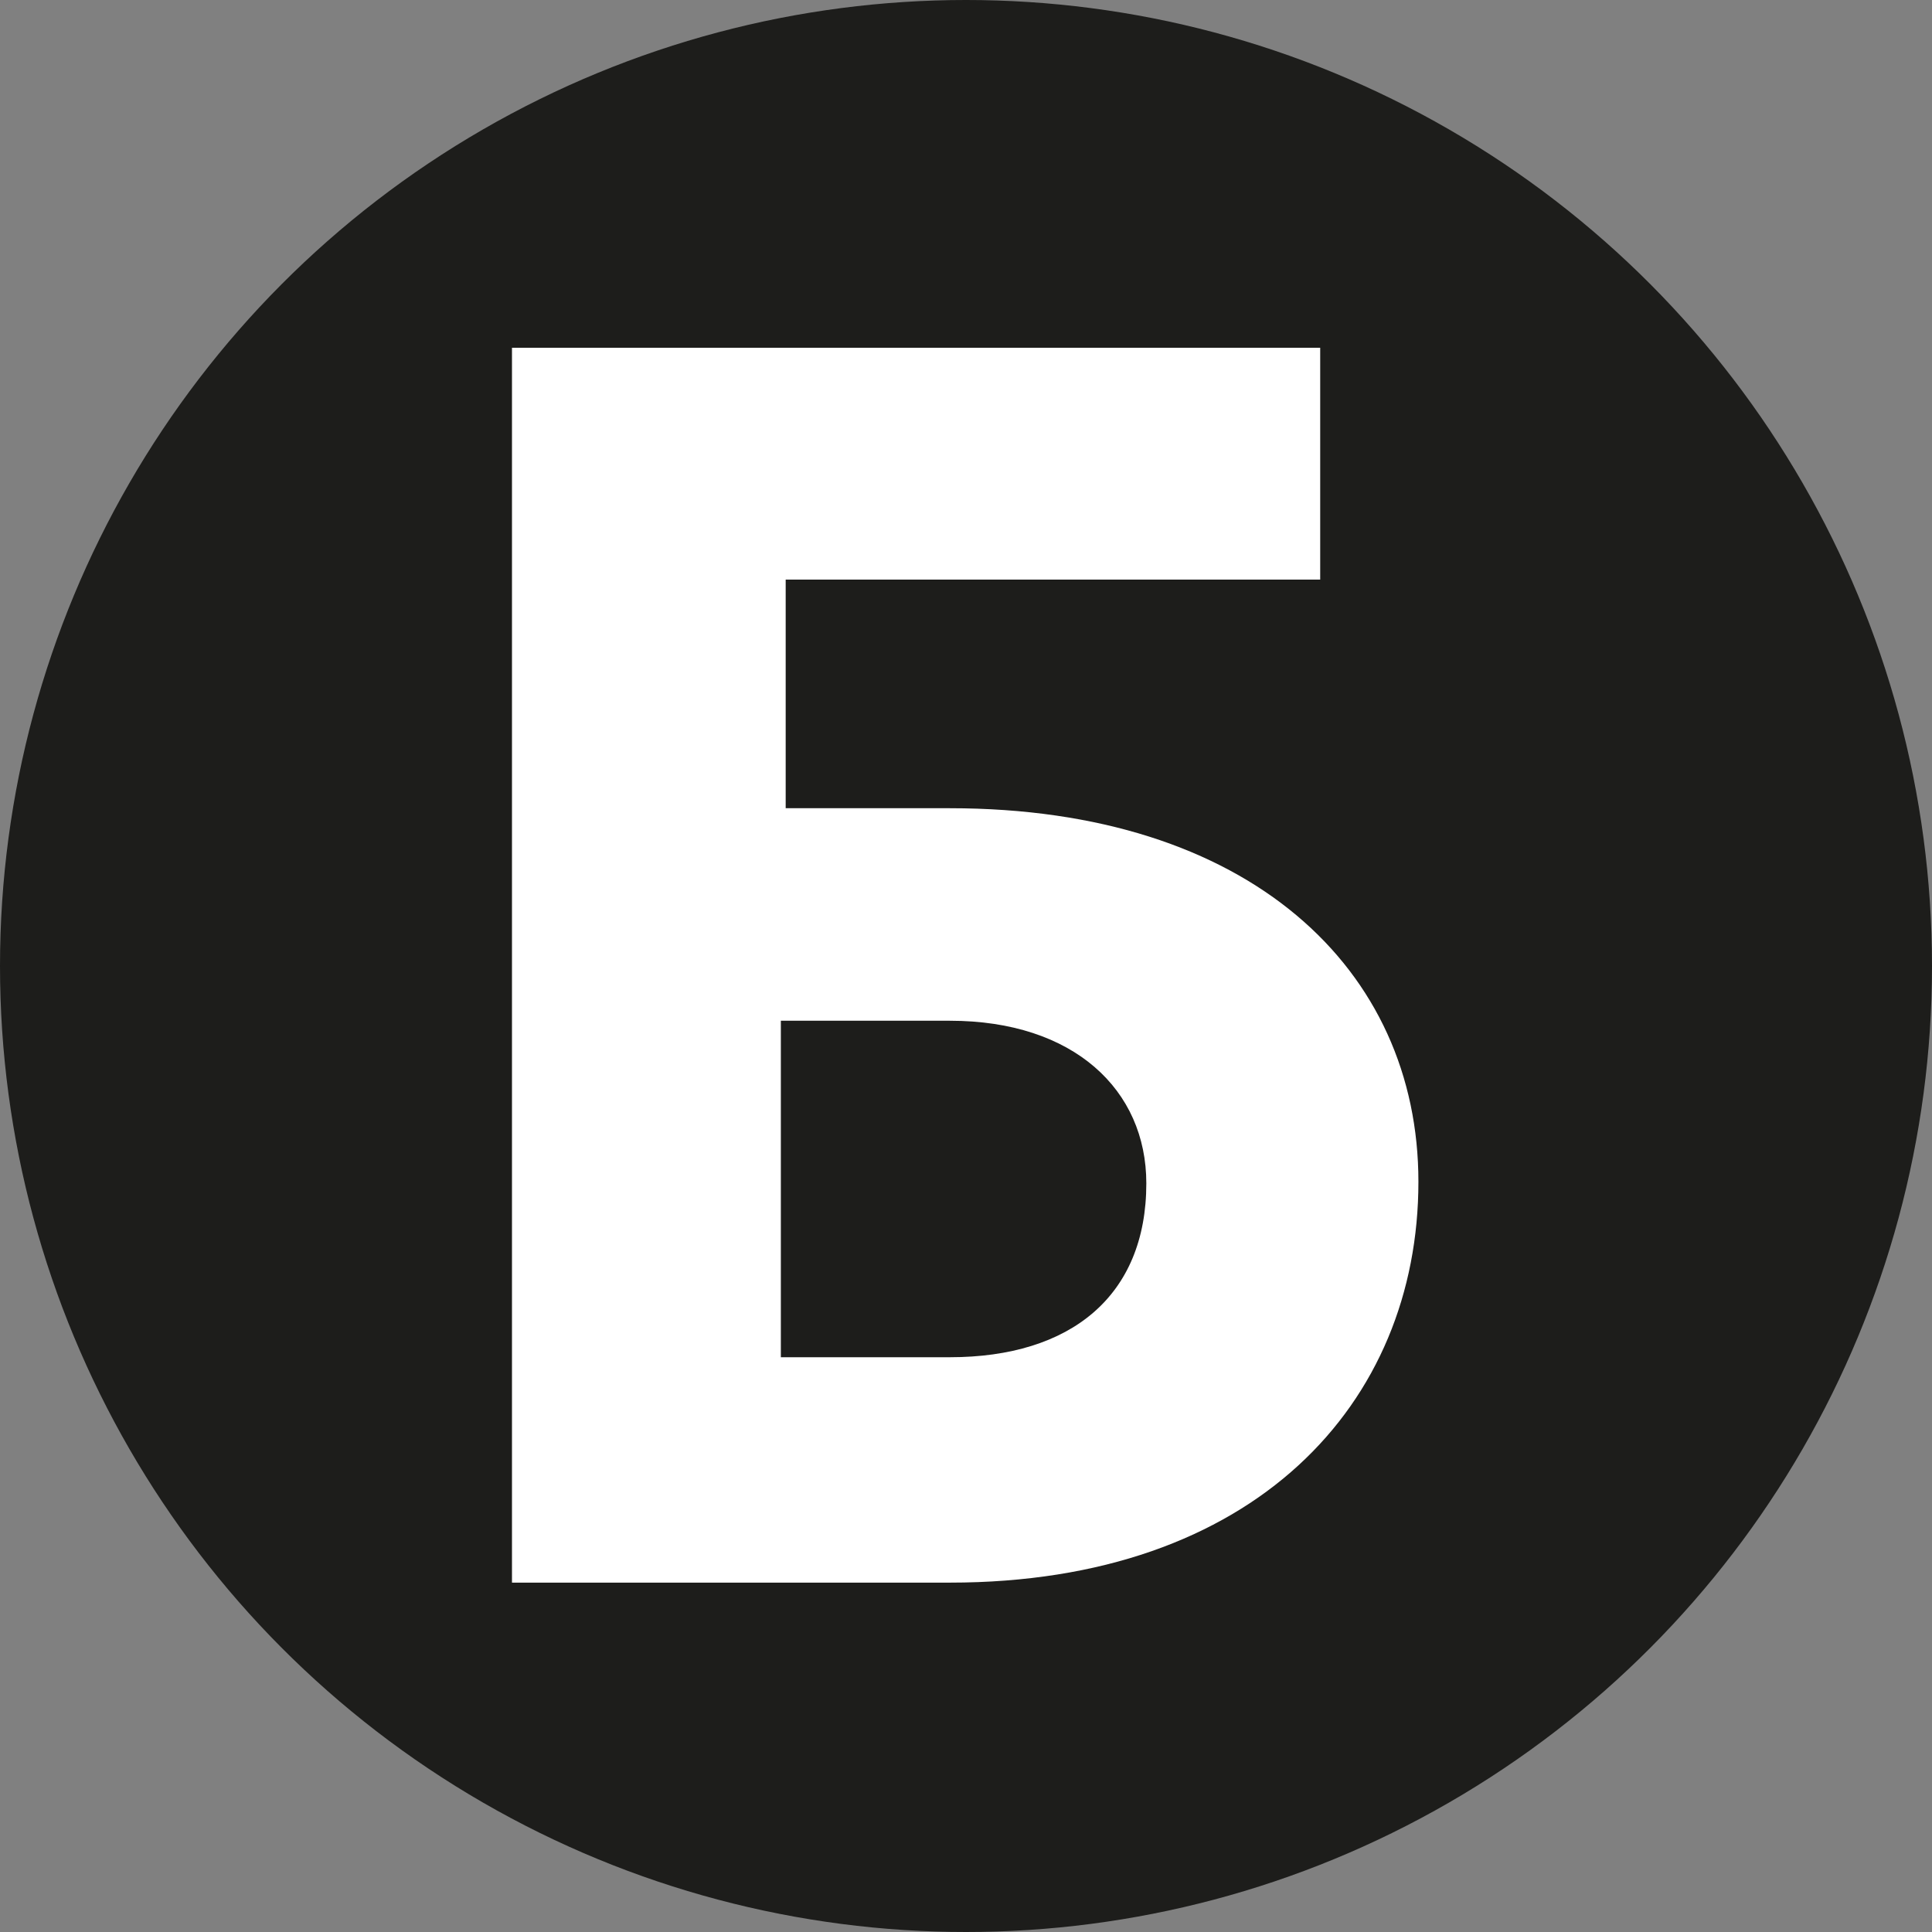
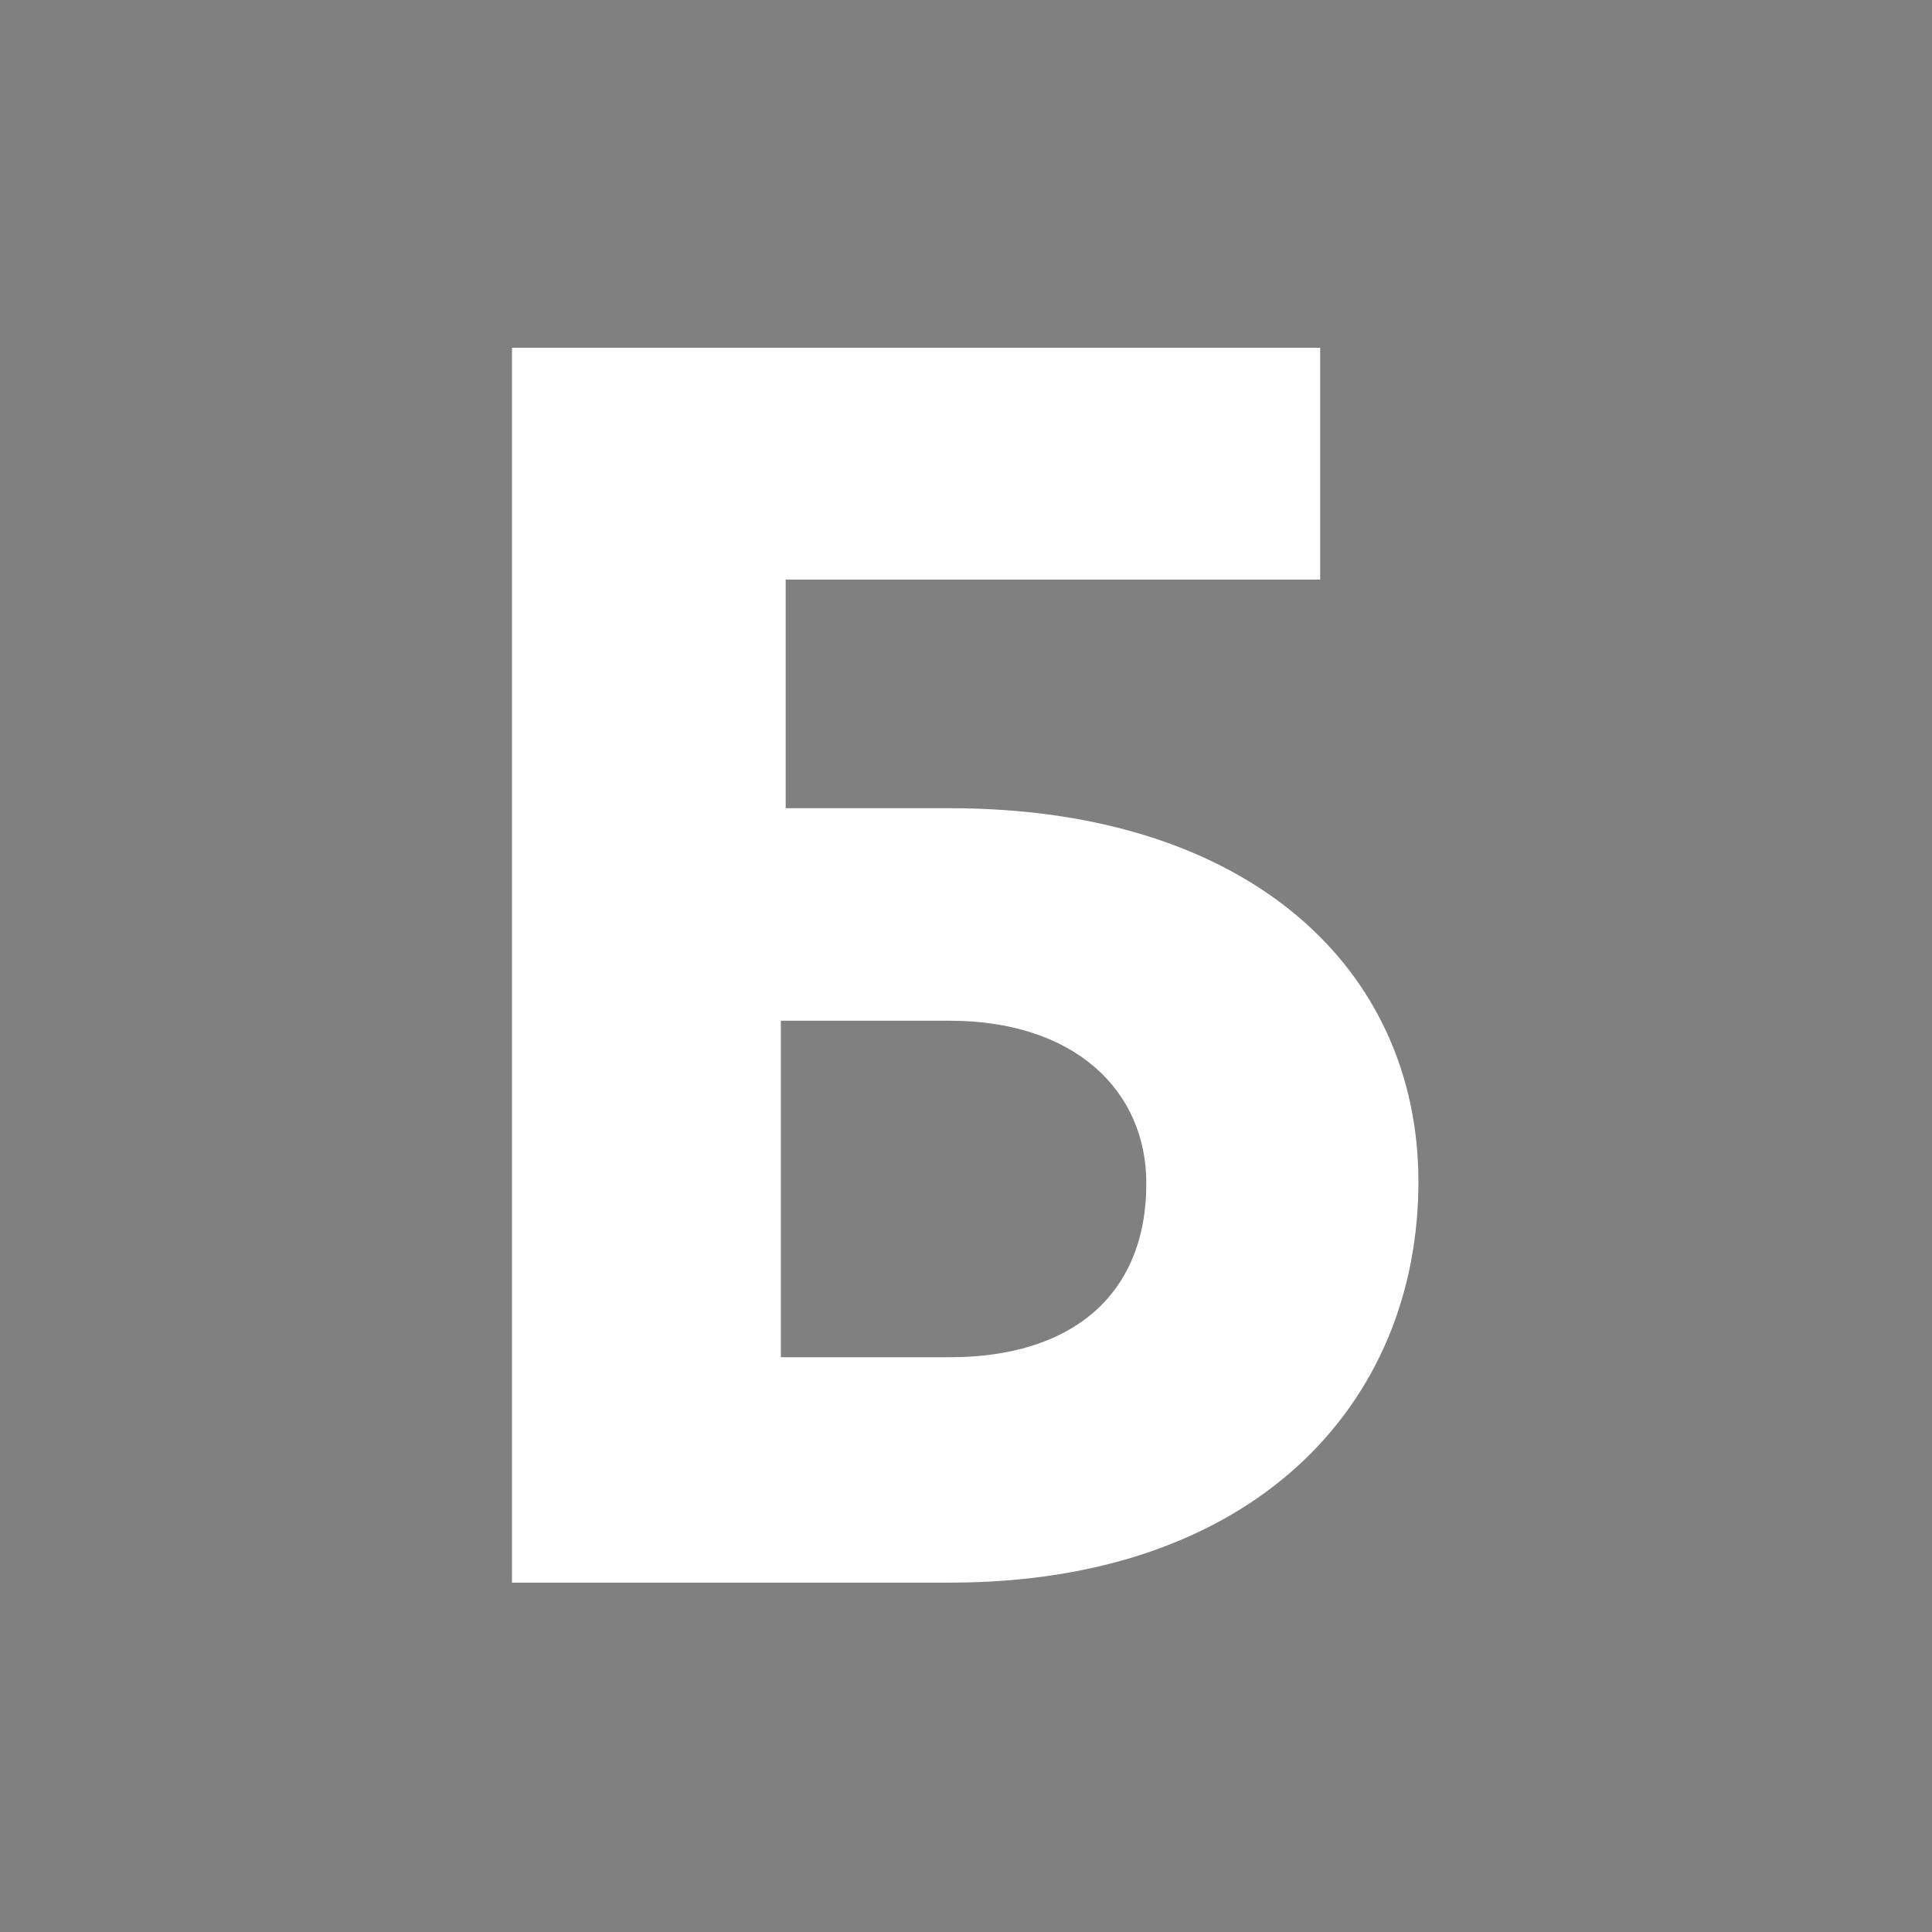
<svg xmlns="http://www.w3.org/2000/svg" version="1.1" id="Layer_1" x="0px" y="0px" viewBox="0 0 120 120" style="enable-background:new 0 0 120 120;" xml:space="preserve">
  <rect x="0" y="0" width="120" height="120" fill="#808080" stroke="none" />
  <style type="text/css">
	.st0{fill:#1D1D1B;}
	.st1{fill:#FFFFFF;}
</style>
-   <circle class="st0" cx="60" cy="60" r="60" />
  <g>
-     <path class="st1" d="M31.8,21.6H82V36H48.8v14.2h10.2c18.6,0,29.1,10,29.1,23.2c0,13.8-10.2,24.9-29.1,24.9H31.8V21.6z M59,84.3   c7.5,0,12.2-3.8,12.2-10.8c0-5.8-4.5-10.1-12.2-10.1H48.5v20.9H59z" />
+     <path class="st1" d="M31.8,21.6H82V36H48.8v14.2h10.2c18.6,0,29.1,10,29.1,23.2c0,13.8-10.2,24.9-29.1,24.9H31.8V21.6z M59,84.3   c7.5,0,12.2-3.8,12.2-10.8c0-5.8-4.5-10.1-12.2-10.1H48.5v20.9H59" />
  </g>
</svg>